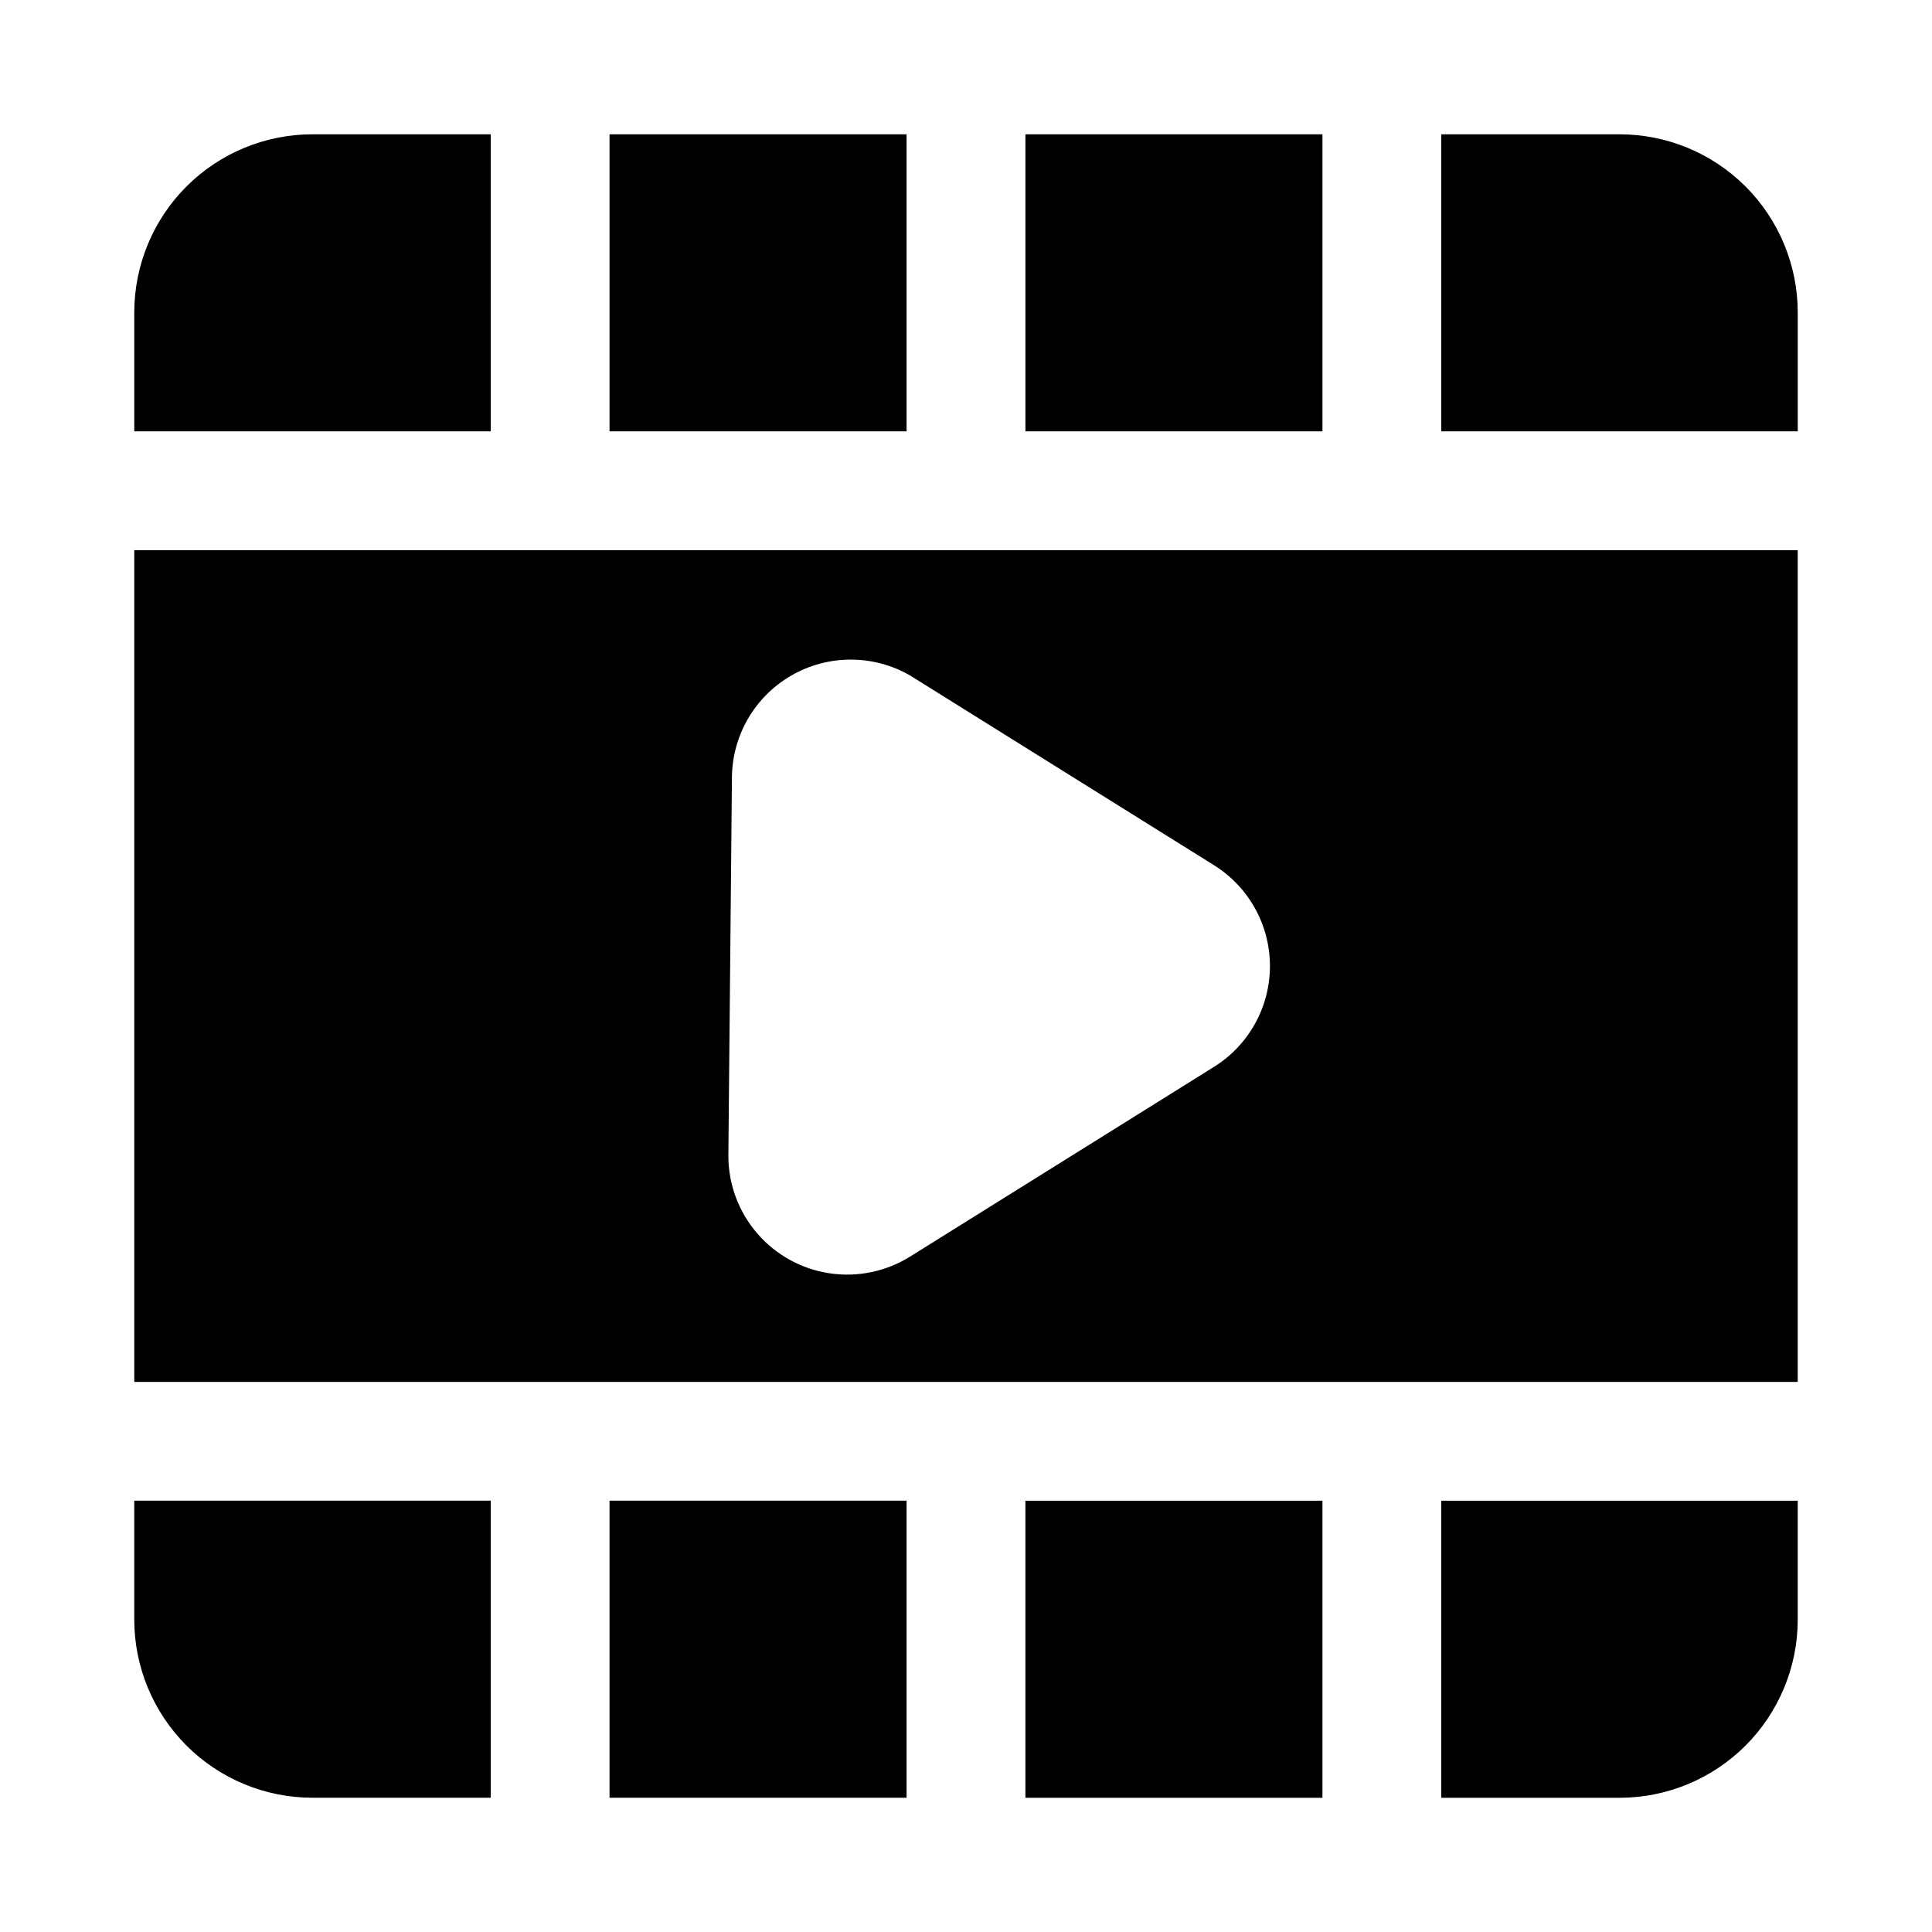
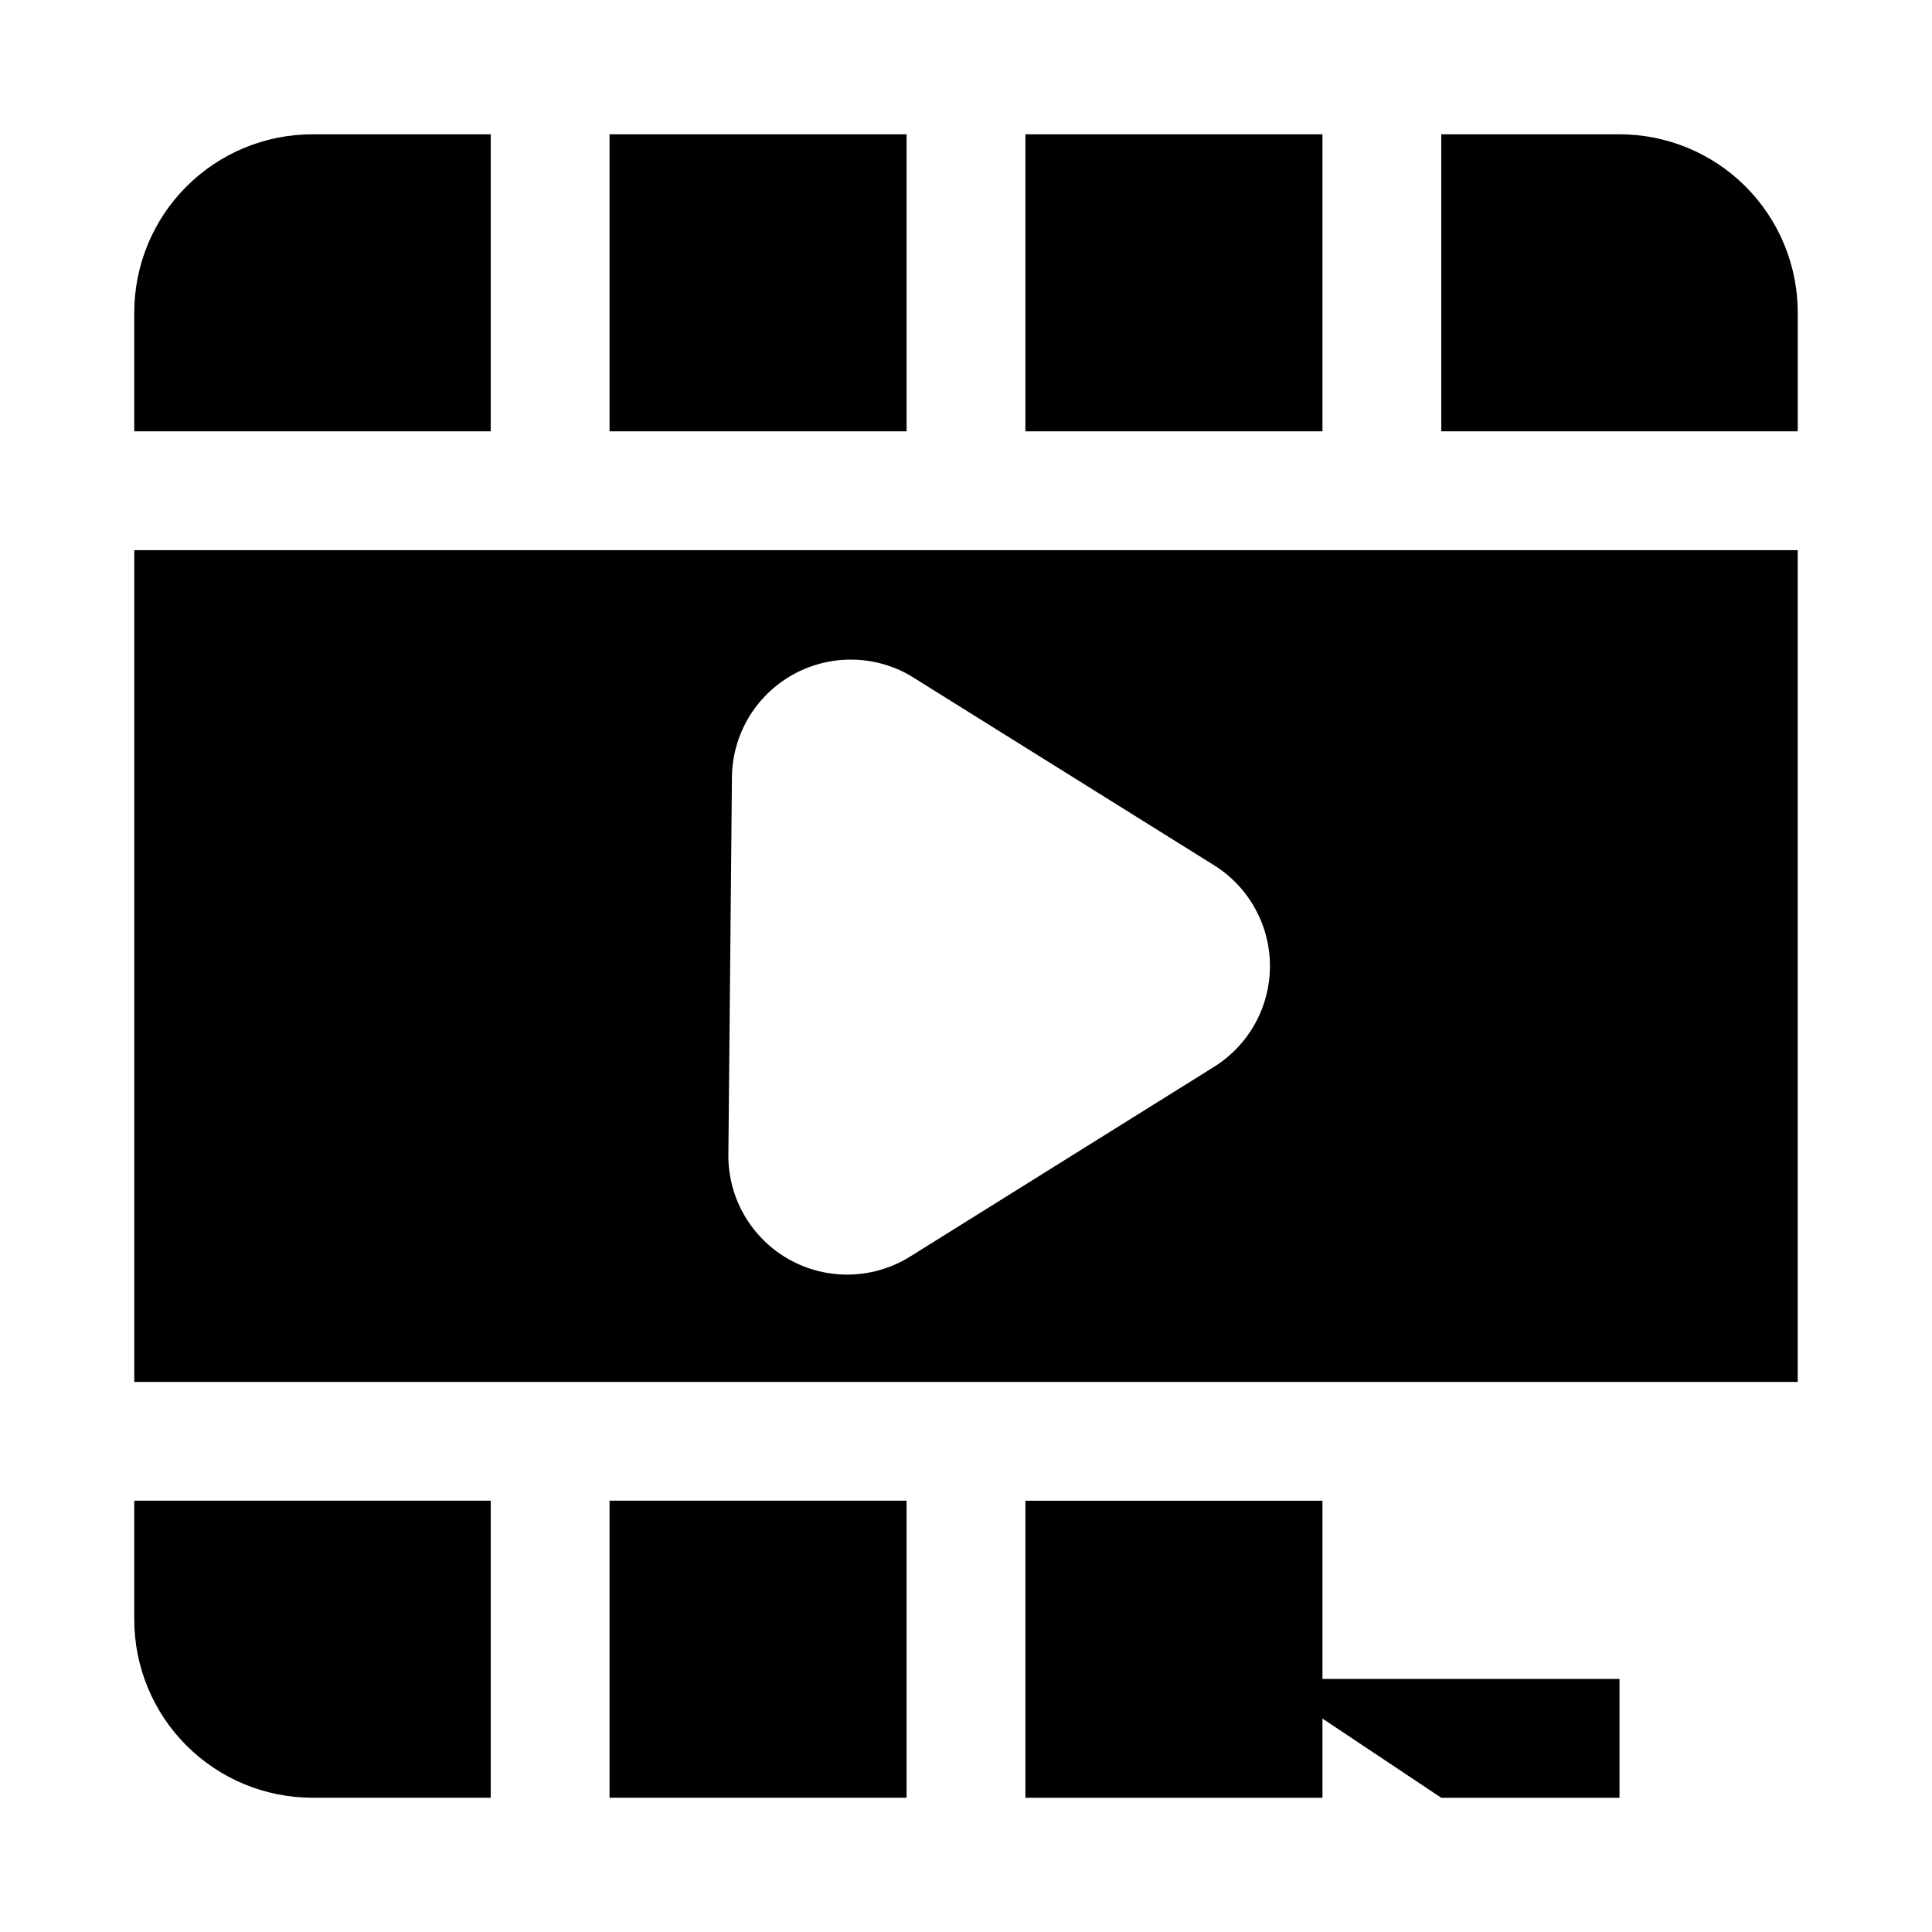
<svg xmlns="http://www.w3.org/2000/svg" fill="#000000" width="800px" height="800px" version="1.1" viewBox="144 144 512 512">
-   <path d="m179.58 541.7h94.465v78.719h-47.234c-12.523 0-24.539-4.977-33.398-13.832-8.855-8.859-13.832-20.871-13.832-33.398zm94.465-362.11h-47.234c-12.523 0-24.539 4.977-33.398 13.832-8.855 8.859-13.832 20.875-13.832 33.398v31.488h94.465zm110.21 0h-78.719v78.719h78.719zm-78.719 440.83h78.719v-78.719h-78.719zm188.93-440.83h-78.719v78.719h78.719zm78.719 0h-47.23v78.719h94.465v-31.488c0-12.523-4.977-24.539-13.832-33.398-8.859-8.855-20.871-13.832-33.398-13.832zm-393.6 110.21h440.83v220.42h-440.83zm157.44 160.59c0.02 7.519 2.734 14.781 7.644 20.473 4.91 5.695 11.695 9.441 19.129 10.566 7.438 1.125 15.027-0.445 21.402-4.43l80.453-50.223v-0.004c9.262-5.738 14.898-15.863 14.898-26.762 0-10.902-5.637-21.023-14.898-26.766l-80.453-50.223c-4.785-2.766-10.219-4.219-15.746-4.219-5.523 0-10.957 1.453-15.742 4.219-4.805 2.773-8.793 6.766-11.559 11.578-2.762 4.812-4.207 10.266-4.184 15.816zm188.93 170.04h47.234c12.527 0 24.539-4.977 33.398-13.832 8.855-8.859 13.832-20.871 13.832-33.398v-31.488h-94.465zm-110.21 0h78.719v-78.719h-78.719z" />
+   <path d="m179.58 541.7h94.465v78.719h-47.234c-12.523 0-24.539-4.977-33.398-13.832-8.855-8.859-13.832-20.871-13.832-33.398zm94.465-362.11h-47.234c-12.523 0-24.539 4.977-33.398 13.832-8.855 8.859-13.832 20.875-13.832 33.398v31.488h94.465zm110.21 0h-78.719v78.719h78.719zm-78.719 440.83h78.719v-78.719h-78.719zm188.93-440.83h-78.719v78.719h78.719zm78.719 0h-47.23v78.719h94.465v-31.488c0-12.523-4.977-24.539-13.832-33.398-8.859-8.855-20.871-13.832-33.398-13.832zm-393.6 110.21h440.83v220.42h-440.83zm157.44 160.59c0.02 7.519 2.734 14.781 7.644 20.473 4.91 5.695 11.695 9.441 19.129 10.566 7.438 1.125 15.027-0.445 21.402-4.43l80.453-50.223v-0.004c9.262-5.738 14.898-15.863 14.898-26.762 0-10.902-5.637-21.023-14.898-26.766l-80.453-50.223c-4.785-2.766-10.219-4.219-15.746-4.219-5.523 0-10.957 1.453-15.742 4.219-4.805 2.773-8.793 6.766-11.559 11.578-2.762 4.812-4.207 10.266-4.184 15.816zm188.93 170.04h47.234v-31.488h-94.465zm-110.21 0h78.719v-78.719h-78.719z" />
</svg>